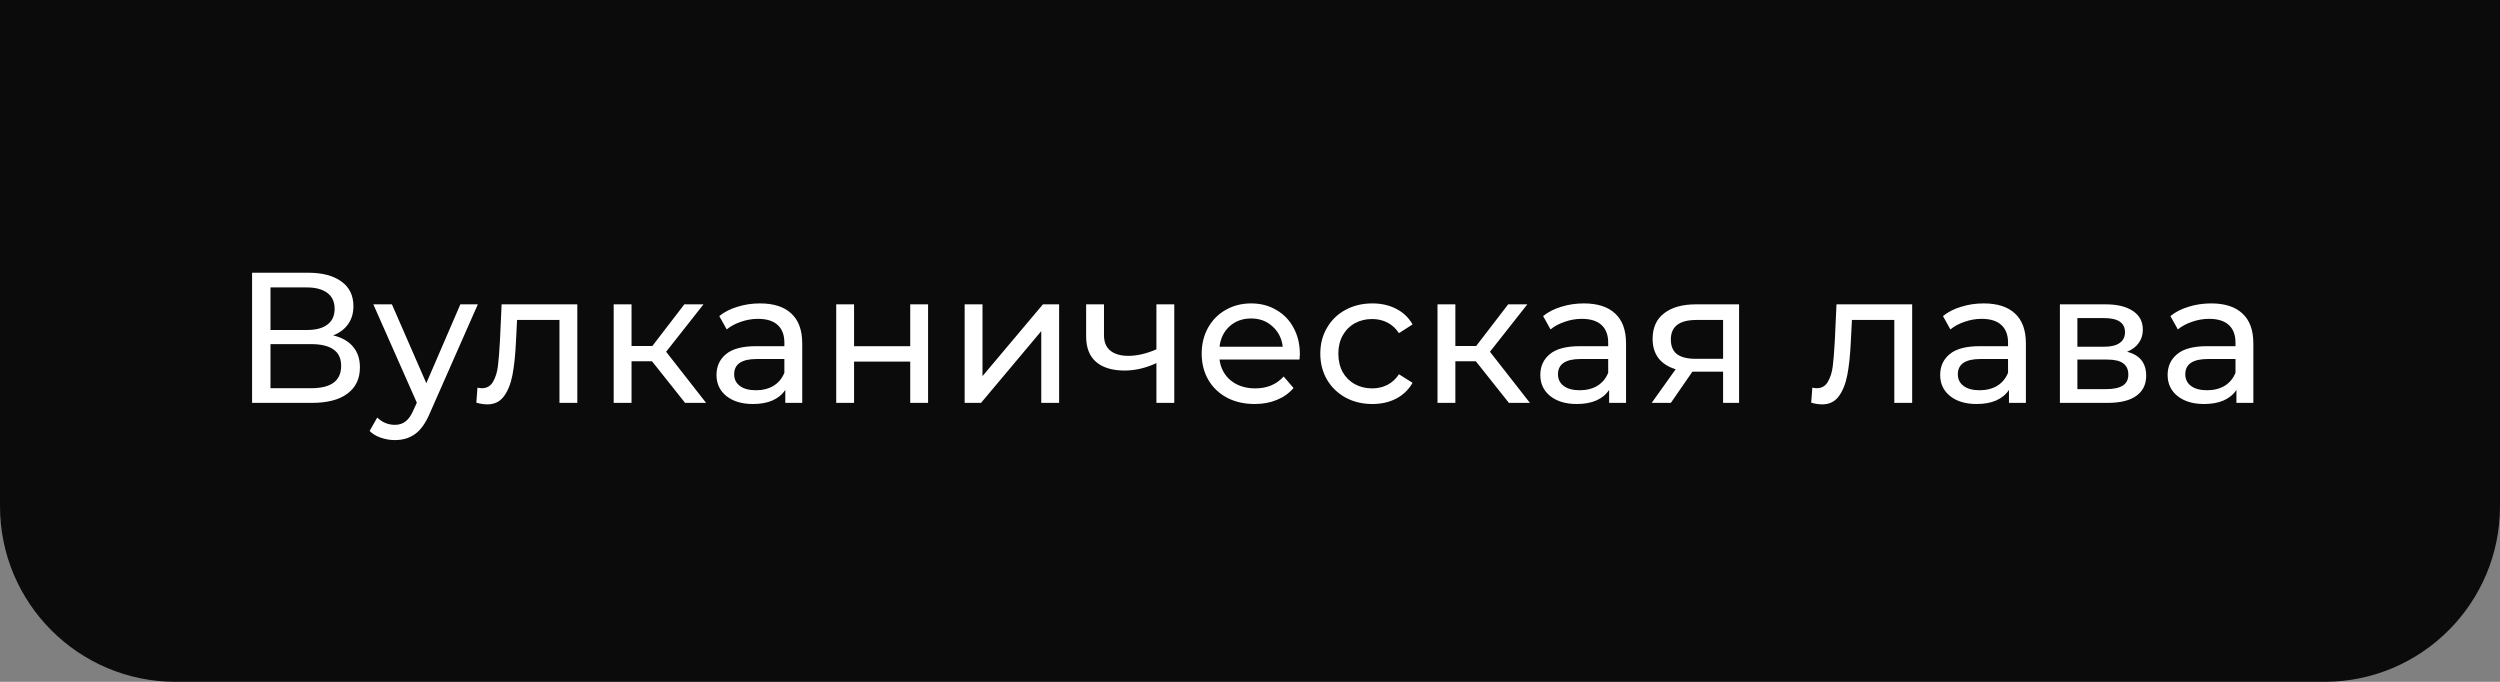
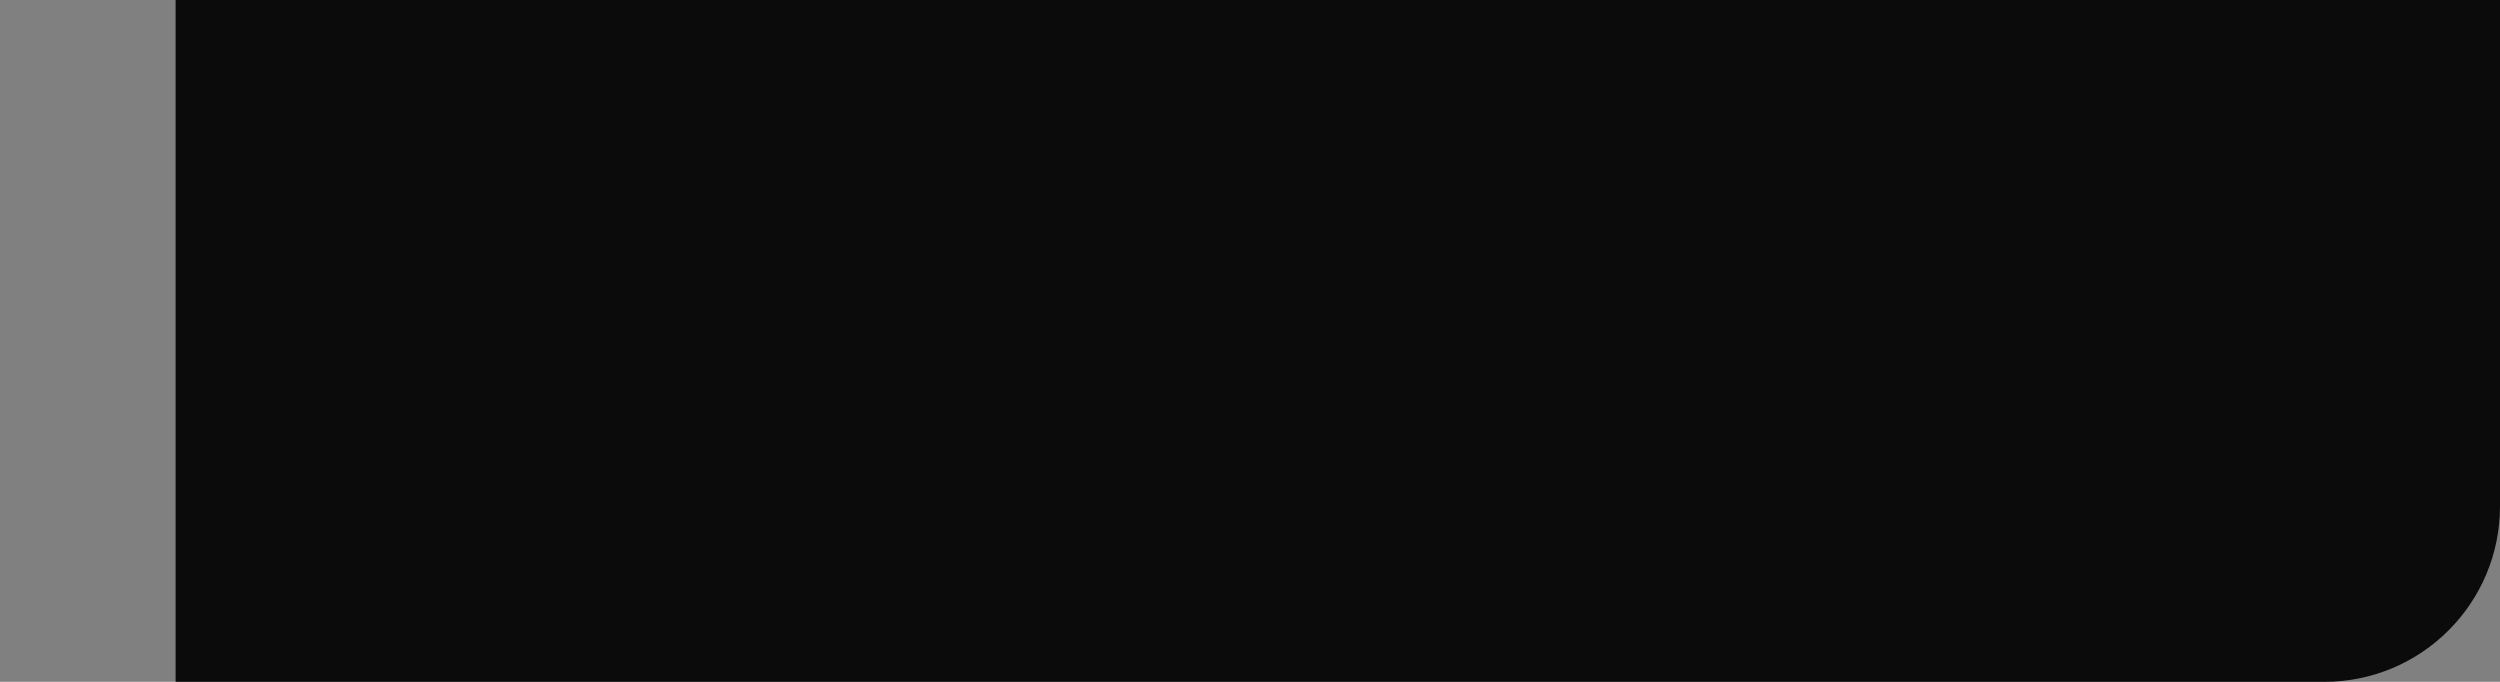
<svg xmlns="http://www.w3.org/2000/svg" width="242" height="66" viewBox="0 0 242 66" fill="none">
  <rect x="0" y="0" width="242" height="66" fill="#808080" stroke="none" />
-   <path d="M0 0H242V49C242 58.389 234.389 66 225 66H17C7.611 66 0 58.389 0 49V0Z" fill="#0B0B0B" />
-   <path d="M32.249 32.466C33.101 32.67 33.743 33.036 34.175 33.564C34.619 34.08 34.841 34.746 34.841 35.562C34.841 36.654 34.439 37.5 33.635 38.1C32.843 38.7 31.685 39 30.161 39H24.401V26.4H29.819C31.199 26.4 32.273 26.682 33.041 27.246C33.821 27.798 34.211 28.596 34.211 29.64C34.211 30.324 34.037 30.906 33.689 31.386C33.353 31.866 32.873 32.226 32.249 32.466ZM26.183 31.944H29.693C30.569 31.944 31.235 31.77 31.691 31.422C32.159 31.074 32.393 30.564 32.393 29.892C32.393 29.22 32.159 28.71 31.691 28.362C31.223 28.002 30.557 27.822 29.693 27.822H26.183V31.944ZM30.125 37.578C32.057 37.578 33.023 36.858 33.023 35.418C33.023 34.698 32.777 34.17 32.285 33.834C31.805 33.486 31.085 33.312 30.125 33.312H26.183V37.578H30.125ZM46.254 29.46L41.628 39.954C41.22 40.926 40.74 41.61 40.188 42.006C39.648 42.402 38.994 42.6 38.226 42.6C37.758 42.6 37.302 42.522 36.858 42.366C36.426 42.222 36.066 42.006 35.778 41.718L36.516 40.422C37.008 40.89 37.578 41.124 38.226 41.124C38.646 41.124 38.994 41.01 39.27 40.782C39.558 40.566 39.816 40.188 40.044 39.648L40.35 38.982L36.138 29.46H37.938L41.268 37.092L44.562 29.46H46.254ZM55.883 29.46V39H54.156V30.972H50.051L49.944 33.096C49.883 34.38 49.77 35.454 49.602 36.318C49.434 37.17 49.157 37.854 48.773 38.37C48.389 38.886 47.855 39.144 47.172 39.144C46.859 39.144 46.505 39.09 46.109 38.982L46.218 37.524C46.373 37.56 46.517 37.578 46.65 37.578C47.13 37.578 47.489 37.368 47.73 36.948C47.969 36.528 48.126 36.03 48.197 35.454C48.27 34.878 48.336 34.056 48.395 32.988L48.557 29.46H55.883ZM63.113 34.968H61.133V39H59.405V29.46H61.133V33.492H63.149L66.245 29.46H68.099L64.481 34.05L68.351 39H66.317L63.113 34.968ZM73.569 29.37C74.889 29.37 75.897 29.694 76.593 30.342C77.301 30.99 77.655 31.956 77.655 33.24V39H76.017V37.74C75.729 38.184 75.315 38.526 74.775 38.766C74.247 38.994 73.617 39.108 72.885 39.108C71.817 39.108 70.959 38.85 70.311 38.334C69.675 37.818 69.357 37.14 69.357 36.3C69.357 35.46 69.663 34.788 70.275 34.284C70.887 33.768 71.859 33.51 73.191 33.51H75.927V33.168C75.927 32.424 75.711 31.854 75.279 31.458C74.847 31.062 74.211 30.864 73.371 30.864C72.807 30.864 72.255 30.96 71.715 31.152C71.175 31.332 70.719 31.578 70.347 31.89L69.627 30.594C70.119 30.198 70.707 29.898 71.391 29.694C72.075 29.478 72.801 29.37 73.569 29.37ZM73.173 37.776C73.833 37.776 74.403 37.632 74.883 37.344C75.363 37.044 75.711 36.624 75.927 36.084V34.752H73.263C71.799 34.752 71.067 35.244 71.067 36.228C71.067 36.708 71.253 37.086 71.625 37.362C71.997 37.638 72.513 37.776 73.173 37.776ZM80.946 29.46H82.674V33.51H88.11V29.46H89.838V39H88.11V35.004H82.674V39H80.946V29.46ZM93.378 29.46H95.106V36.408L100.956 29.46H102.522V39H100.794V32.052L94.962 39H93.378V29.46ZM113.67 29.46V39H111.942V35.148C110.91 35.628 109.884 35.868 108.864 35.868C107.676 35.868 106.758 35.592 106.11 35.04C105.462 34.488 105.138 33.66 105.138 32.556V29.46H106.866V32.448C106.866 33.108 107.07 33.606 107.478 33.942C107.898 34.278 108.48 34.446 109.224 34.446C110.064 34.446 110.97 34.236 111.942 33.816V29.46H113.67ZM125.827 34.284C125.827 34.416 125.815 34.59 125.791 34.806H118.051C118.159 35.646 118.525 36.324 119.149 36.84C119.785 37.344 120.571 37.596 121.507 37.596C122.647 37.596 123.565 37.212 124.261 36.444L125.215 37.56C124.783 38.064 124.243 38.448 123.595 38.712C122.959 38.976 122.245 39.108 121.453 39.108C120.445 39.108 119.551 38.904 118.771 38.496C117.991 38.076 117.385 37.494 116.953 36.75C116.533 36.006 116.323 35.166 116.323 34.23C116.323 33.306 116.527 32.472 116.935 31.728C117.355 30.984 117.925 30.408 118.645 30C119.377 29.58 120.199 29.37 121.111 29.37C122.023 29.37 122.833 29.58 123.541 30C124.261 30.408 124.819 30.984 125.215 31.728C125.623 32.472 125.827 33.324 125.827 34.284ZM121.111 30.828C120.283 30.828 119.587 31.08 119.023 31.584C118.471 32.088 118.147 32.748 118.051 33.564H124.171C124.075 32.76 123.745 32.106 123.181 31.602C122.629 31.086 121.939 30.828 121.111 30.828ZM132.846 39.108C131.874 39.108 131.004 38.898 130.236 38.478C129.48 38.058 128.886 37.482 128.454 36.75C128.022 36.006 127.806 35.166 127.806 34.23C127.806 33.294 128.022 32.46 128.454 31.728C128.886 30.984 129.48 30.408 130.236 30C131.004 29.58 131.874 29.37 132.846 29.37C133.71 29.37 134.478 29.544 135.15 29.892C135.834 30.24 136.362 30.744 136.734 31.404L135.42 32.25C135.12 31.794 134.748 31.452 134.304 31.224C133.86 30.996 133.368 30.882 132.828 30.882C132.204 30.882 131.64 31.02 131.136 31.296C130.644 31.572 130.254 31.968 129.966 32.484C129.69 32.988 129.552 33.57 129.552 34.23C129.552 34.902 129.69 35.496 129.966 36.012C130.254 36.516 130.644 36.906 131.136 37.182C131.64 37.458 132.204 37.596 132.828 37.596C133.368 37.596 133.86 37.482 134.304 37.254C134.748 37.026 135.12 36.684 135.42 36.228L136.734 37.056C136.362 37.716 135.834 38.226 135.15 38.586C134.478 38.934 133.71 39.108 132.846 39.108ZM142.859 34.968H140.879V39H139.151V29.46H140.879V33.492H142.895L145.991 29.46H147.845L144.227 34.05L148.097 39H146.063L142.859 34.968ZM153.315 29.37C154.635 29.37 155.643 29.694 156.339 30.342C157.047 30.99 157.401 31.956 157.401 33.24V39H155.763V37.74C155.475 38.184 155.061 38.526 154.521 38.766C153.993 38.994 153.363 39.108 152.631 39.108C151.563 39.108 150.705 38.85 150.057 38.334C149.421 37.818 149.103 37.14 149.103 36.3C149.103 35.46 149.409 34.788 150.021 34.284C150.633 33.768 151.605 33.51 152.937 33.51H155.673V33.168C155.673 32.424 155.457 31.854 155.025 31.458C154.593 31.062 153.957 30.864 153.117 30.864C152.553 30.864 152.001 30.96 151.461 31.152C150.921 31.332 150.465 31.578 150.093 31.89L149.373 30.594C149.865 30.198 150.453 29.898 151.137 29.694C151.821 29.478 152.547 29.37 153.315 29.37ZM152.919 37.776C153.579 37.776 154.149 37.632 154.629 37.344C155.109 37.044 155.457 36.624 155.673 36.084V34.752H153.009C151.545 34.752 150.813 35.244 150.813 36.228C150.813 36.708 150.999 37.086 151.371 37.362C151.743 37.638 152.259 37.776 152.919 37.776ZM168.343 29.46V39H166.795V35.976H164.023H163.825L161.737 39H159.883L162.205 35.742C161.485 35.526 160.933 35.172 160.549 34.68C160.165 34.176 159.973 33.552 159.973 32.808C159.973 31.716 160.345 30.888 161.089 30.324C161.833 29.748 162.859 29.46 164.167 29.46H168.343ZM161.737 32.862C161.737 33.498 161.935 33.972 162.331 34.284C162.739 34.584 163.345 34.734 164.149 34.734H166.795V30.972H164.221C162.565 30.972 161.737 31.602 161.737 32.862ZM185.098 29.46V39H183.37V30.972H179.266L179.158 33.096C179.098 34.38 178.984 35.454 178.816 36.318C178.648 37.17 178.372 37.854 177.988 38.37C177.604 38.886 177.07 39.144 176.386 39.144C176.074 39.144 175.72 39.09 175.324 38.982L175.432 37.524C175.588 37.56 175.732 37.578 175.864 37.578C176.344 37.578 176.704 37.368 176.944 36.948C177.184 36.528 177.34 36.03 177.412 35.454C177.484 34.878 177.55 34.056 177.61 32.988L177.772 29.46H185.098ZM192.021 29.37C193.341 29.37 194.349 29.694 195.045 30.342C195.753 30.99 196.107 31.956 196.107 33.24V39H194.469V37.74C194.181 38.184 193.767 38.526 193.227 38.766C192.699 38.994 192.069 39.108 191.337 39.108C190.269 39.108 189.411 38.85 188.763 38.334C188.127 37.818 187.809 37.14 187.809 36.3C187.809 35.46 188.115 34.788 188.727 34.284C189.339 33.768 190.311 33.51 191.643 33.51H194.379V33.168C194.379 32.424 194.163 31.854 193.731 31.458C193.299 31.062 192.663 30.864 191.823 30.864C191.259 30.864 190.707 30.96 190.167 31.152C189.627 31.332 189.171 31.578 188.799 31.89L188.079 30.594C188.571 30.198 189.159 29.898 189.843 29.694C190.527 29.478 191.253 29.37 192.021 29.37ZM191.625 37.776C192.285 37.776 192.855 37.632 193.335 37.344C193.815 37.044 194.163 36.624 194.379 36.084V34.752H191.715C190.251 34.752 189.519 35.244 189.519 36.228C189.519 36.708 189.705 37.086 190.077 37.362C190.449 37.638 190.965 37.776 191.625 37.776ZM205.897 34.05C207.133 34.362 207.751 35.136 207.751 36.372C207.751 37.212 207.433 37.86 206.797 38.316C206.173 38.772 205.237 39 203.989 39H199.399V29.46H203.827C204.955 29.46 205.837 29.676 206.473 30.108C207.109 30.528 207.427 31.128 207.427 31.908C207.427 32.412 207.289 32.85 207.013 33.222C206.749 33.582 206.377 33.858 205.897 34.05ZM201.091 33.564H203.683C204.343 33.564 204.841 33.444 205.177 33.204C205.525 32.964 205.699 32.616 205.699 32.16C205.699 31.248 205.027 30.792 203.683 30.792H201.091V33.564ZM203.863 37.668C204.583 37.668 205.123 37.554 205.483 37.326C205.843 37.098 206.023 36.744 206.023 36.264C206.023 35.772 205.855 35.406 205.519 35.166C205.195 34.926 204.679 34.806 203.971 34.806H201.091V37.668H203.863ZM214.038 29.37C215.358 29.37 216.366 29.694 217.062 30.342C217.77 30.99 218.124 31.956 218.124 33.24V39H216.486V37.74C216.198 38.184 215.784 38.526 215.244 38.766C214.716 38.994 214.086 39.108 213.354 39.108C212.286 39.108 211.428 38.85 210.78 38.334C210.144 37.818 209.826 37.14 209.826 36.3C209.826 35.46 210.132 34.788 210.744 34.284C211.356 33.768 212.328 33.51 213.66 33.51H216.396V33.168C216.396 32.424 216.18 31.854 215.748 31.458C215.316 31.062 214.68 30.864 213.84 30.864C213.276 30.864 212.724 30.96 212.184 31.152C211.644 31.332 211.188 31.578 210.816 31.89L210.096 30.594C210.588 30.198 211.176 29.898 211.86 29.694C212.544 29.478 213.27 29.37 214.038 29.37ZM213.642 37.776C214.302 37.776 214.872 37.632 215.352 37.344C215.832 37.044 216.18 36.624 216.396 36.084V34.752H213.732C212.268 34.752 211.536 35.244 211.536 36.228C211.536 36.708 211.722 37.086 212.094 37.362C212.466 37.638 212.982 37.776 213.642 37.776Z" fill="white" />
+   <path d="M0 0H242V49C242 58.389 234.389 66 225 66H17V0Z" fill="#0B0B0B" />
</svg>